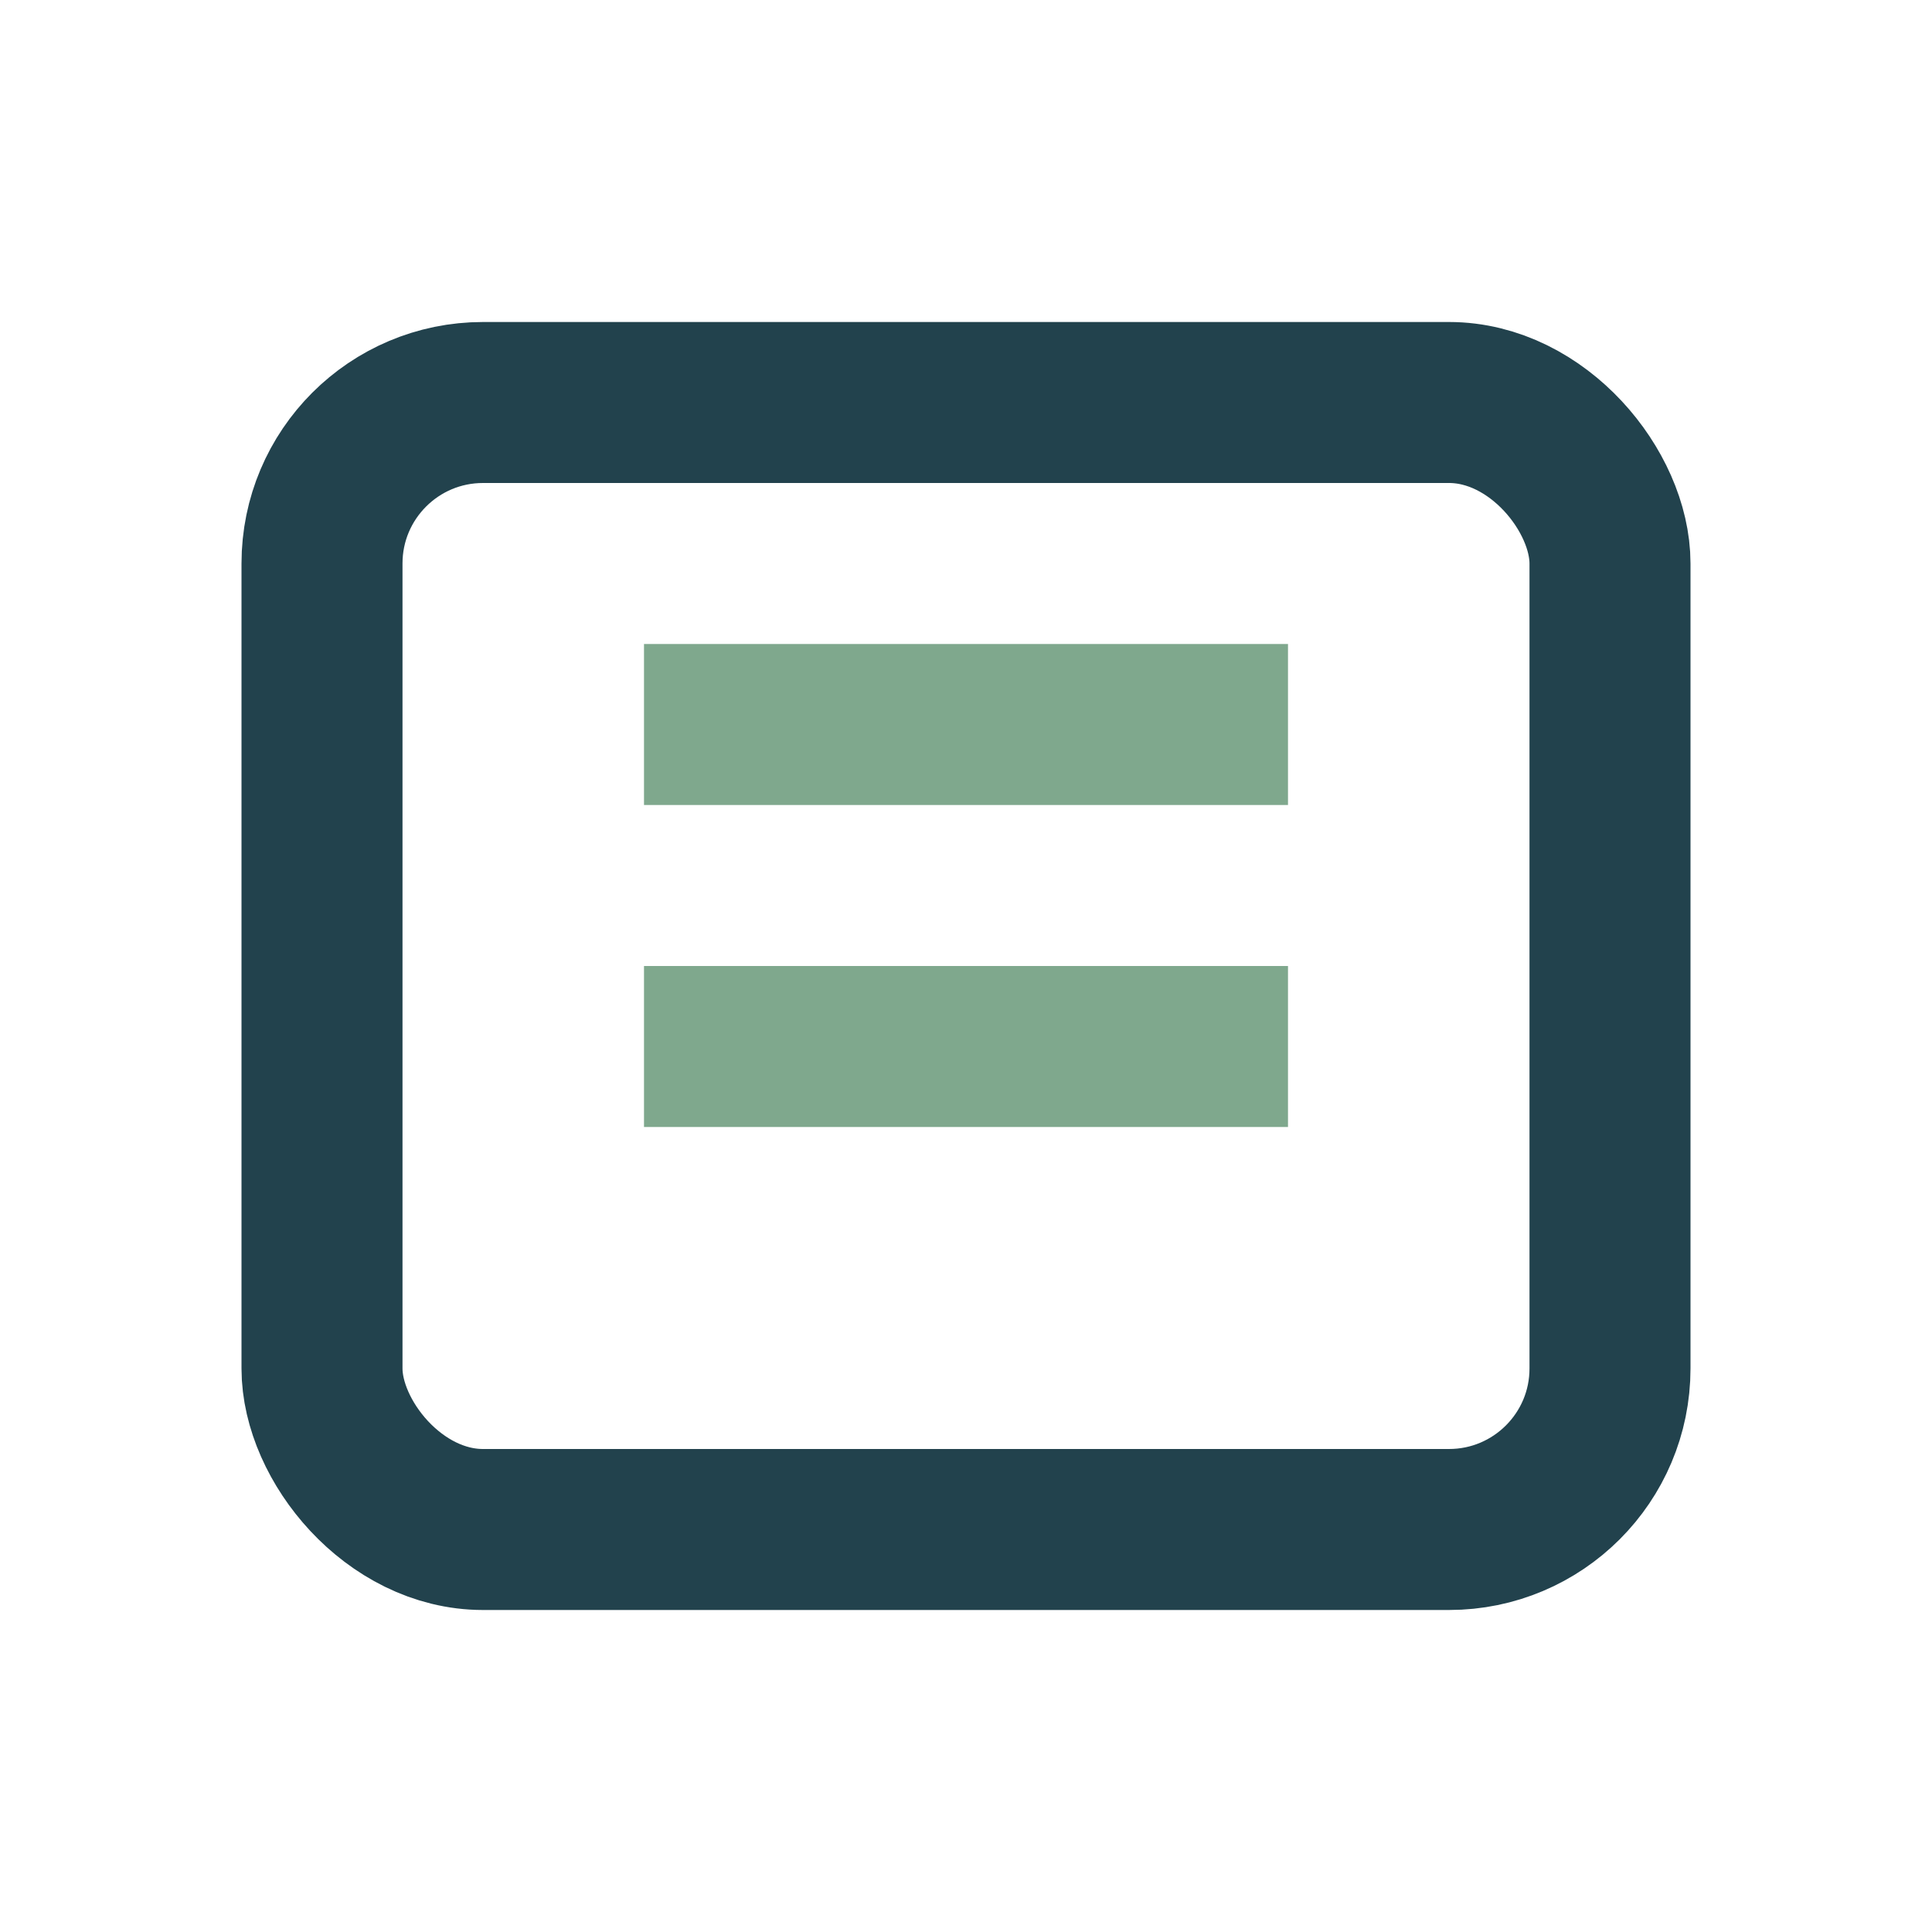
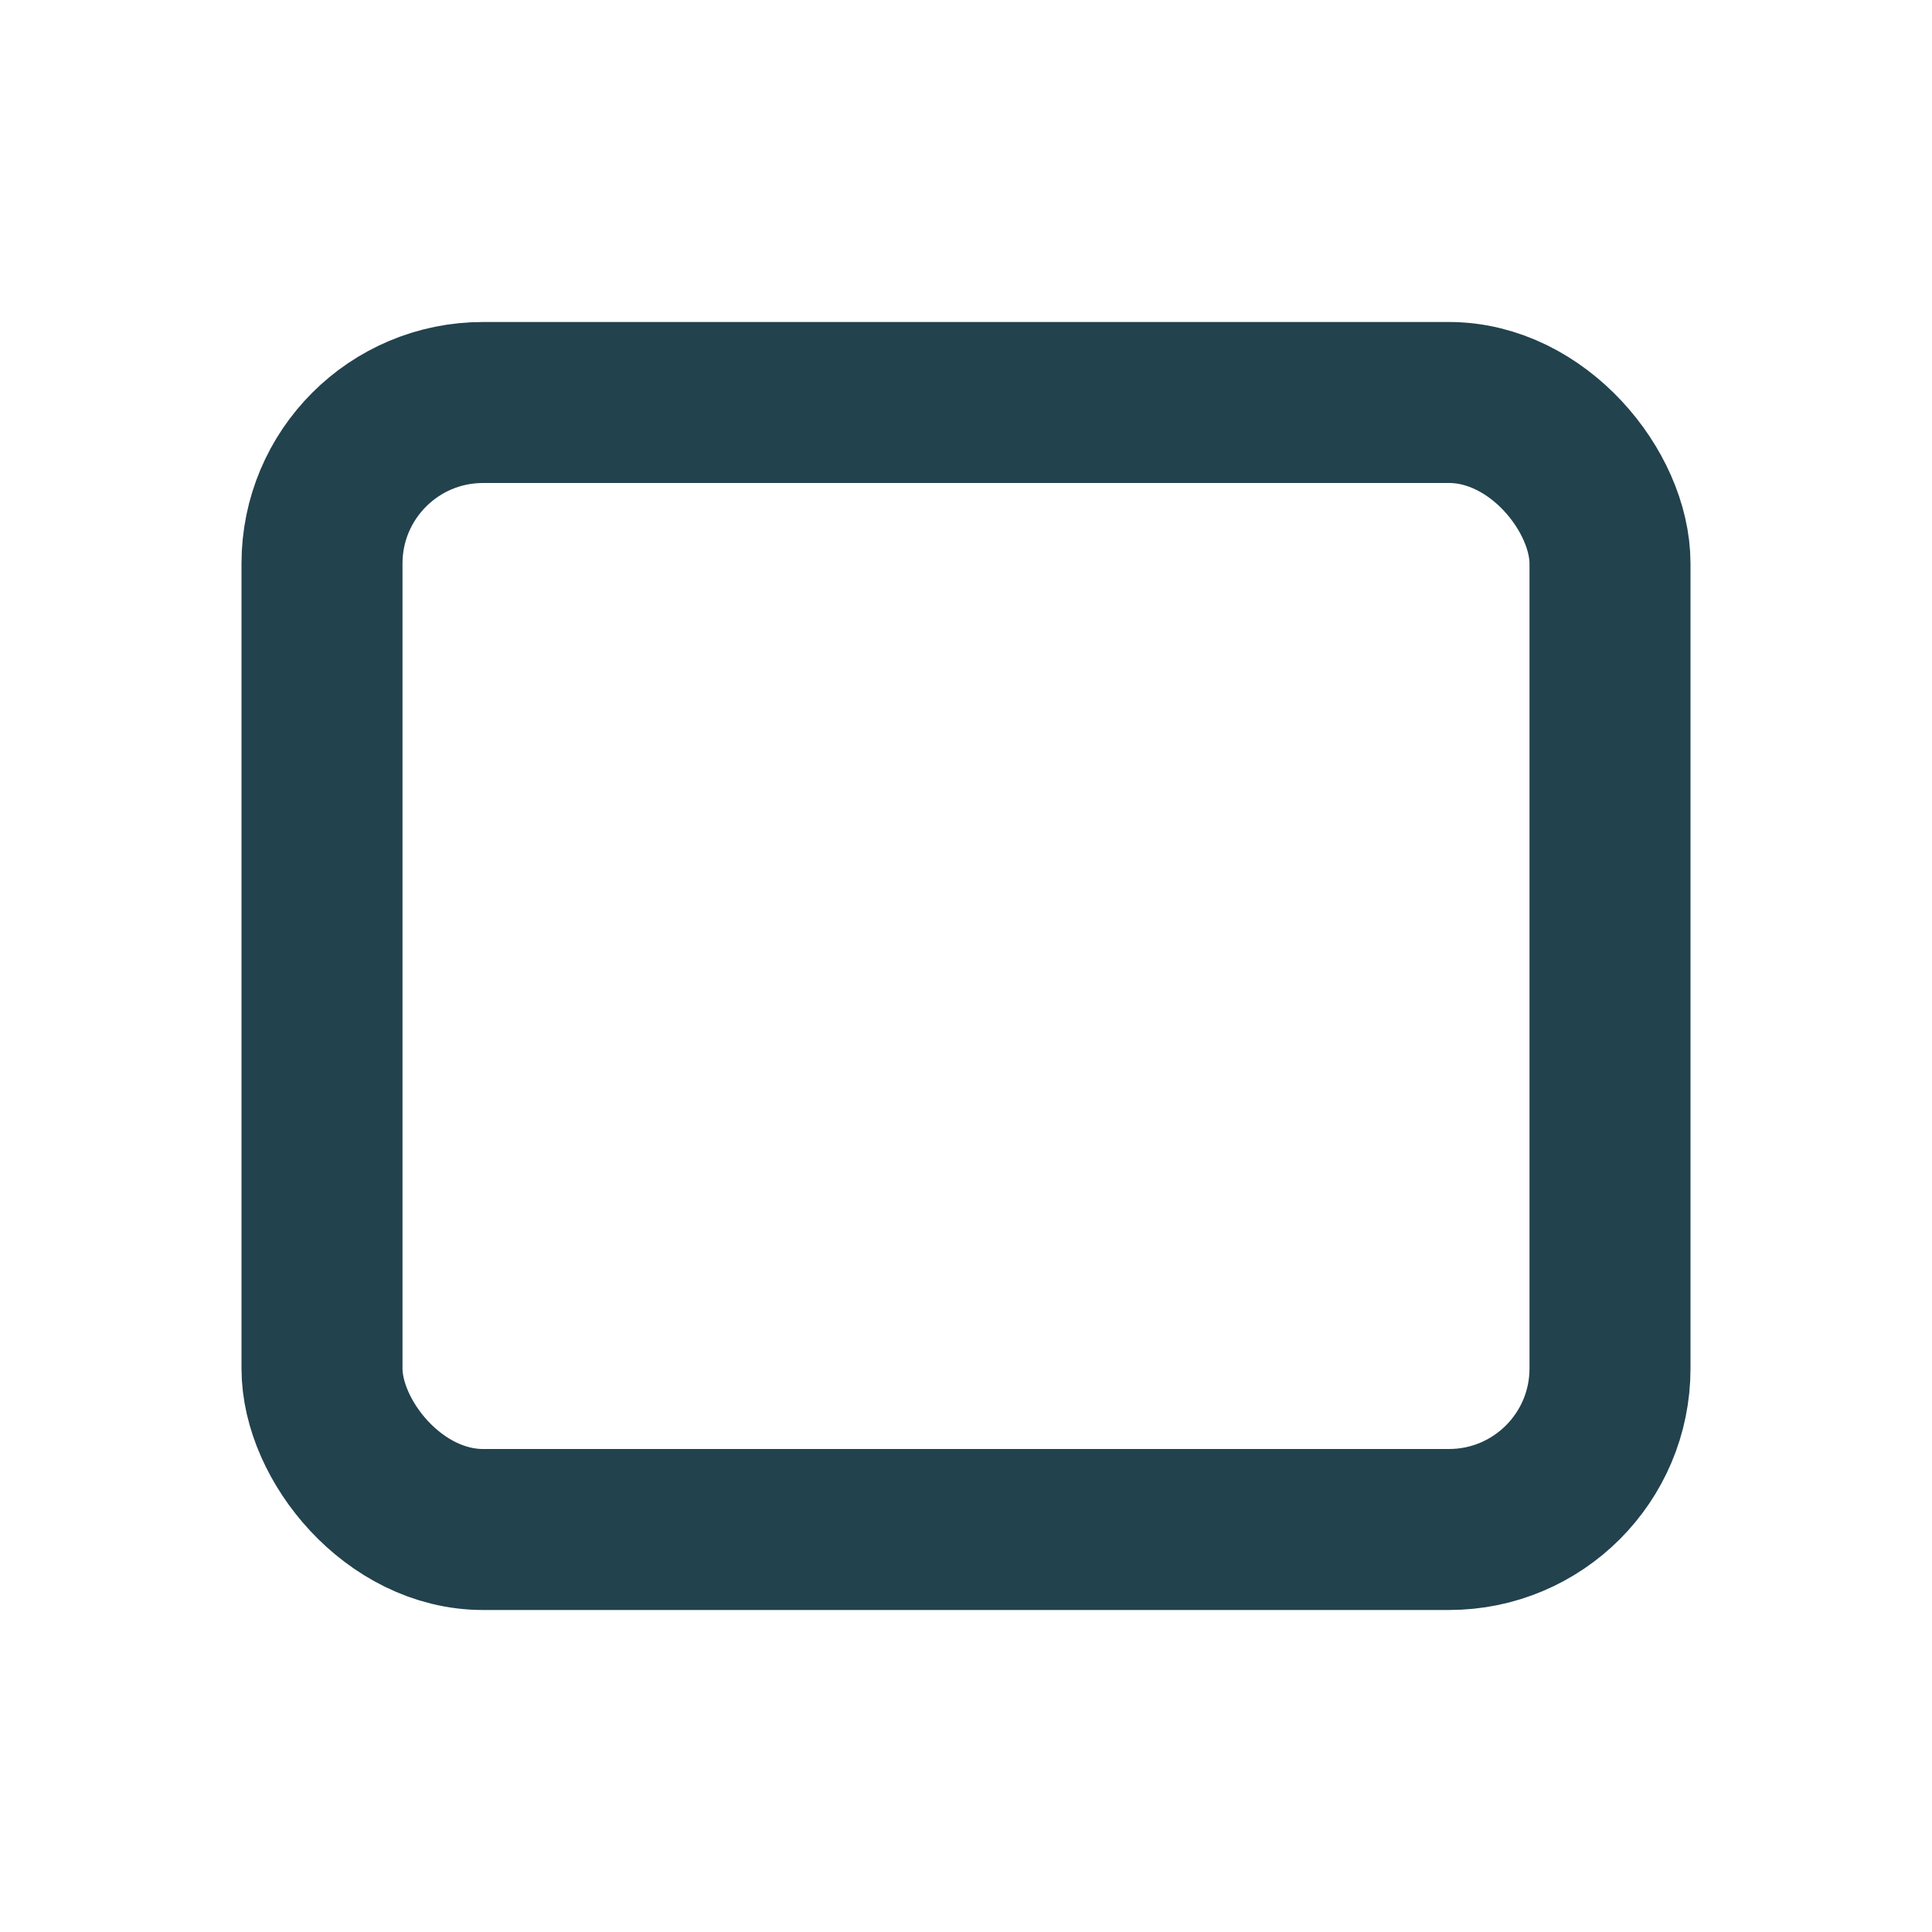
<svg xmlns="http://www.w3.org/2000/svg" width="24" height="24" viewBox="0 0 24 24">
  <rect x="4" y="5" width="16" height="14" rx="2" fill="none" stroke="#22424D" stroke-width="2" />
-   <path d="M8 9h8M8 13h8" stroke="#7FA88D" stroke-width="2" />
</svg>